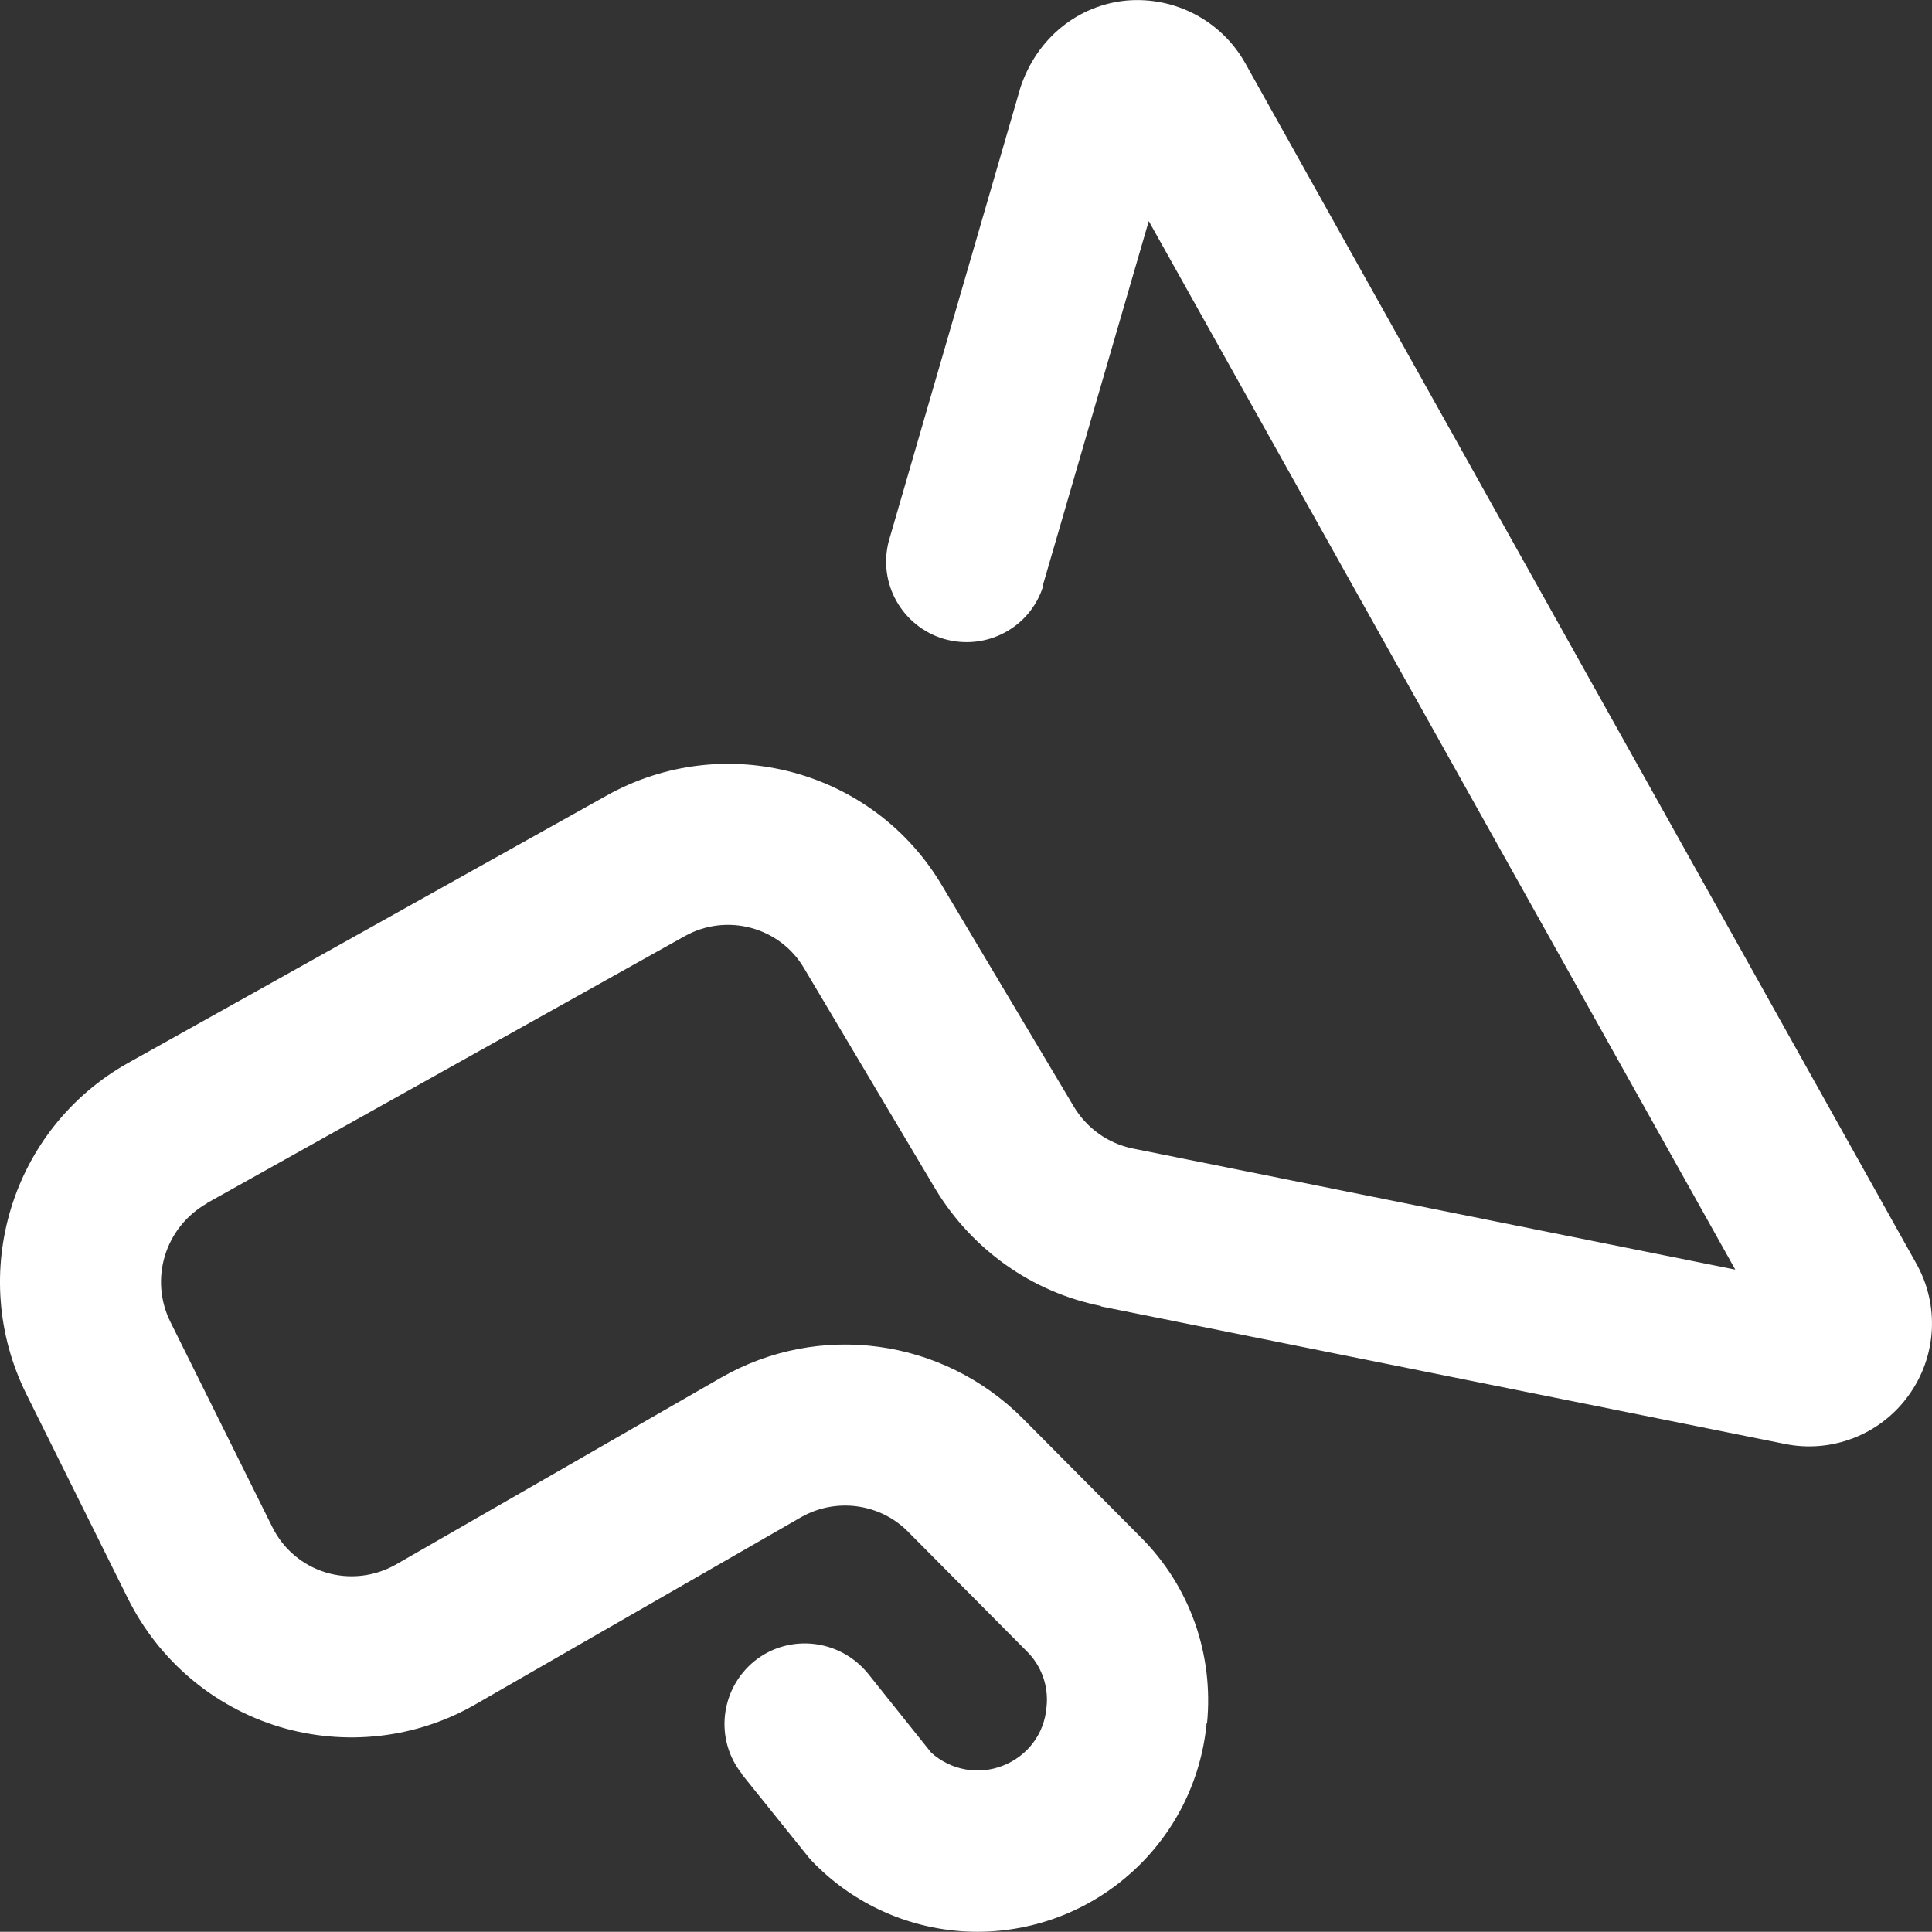
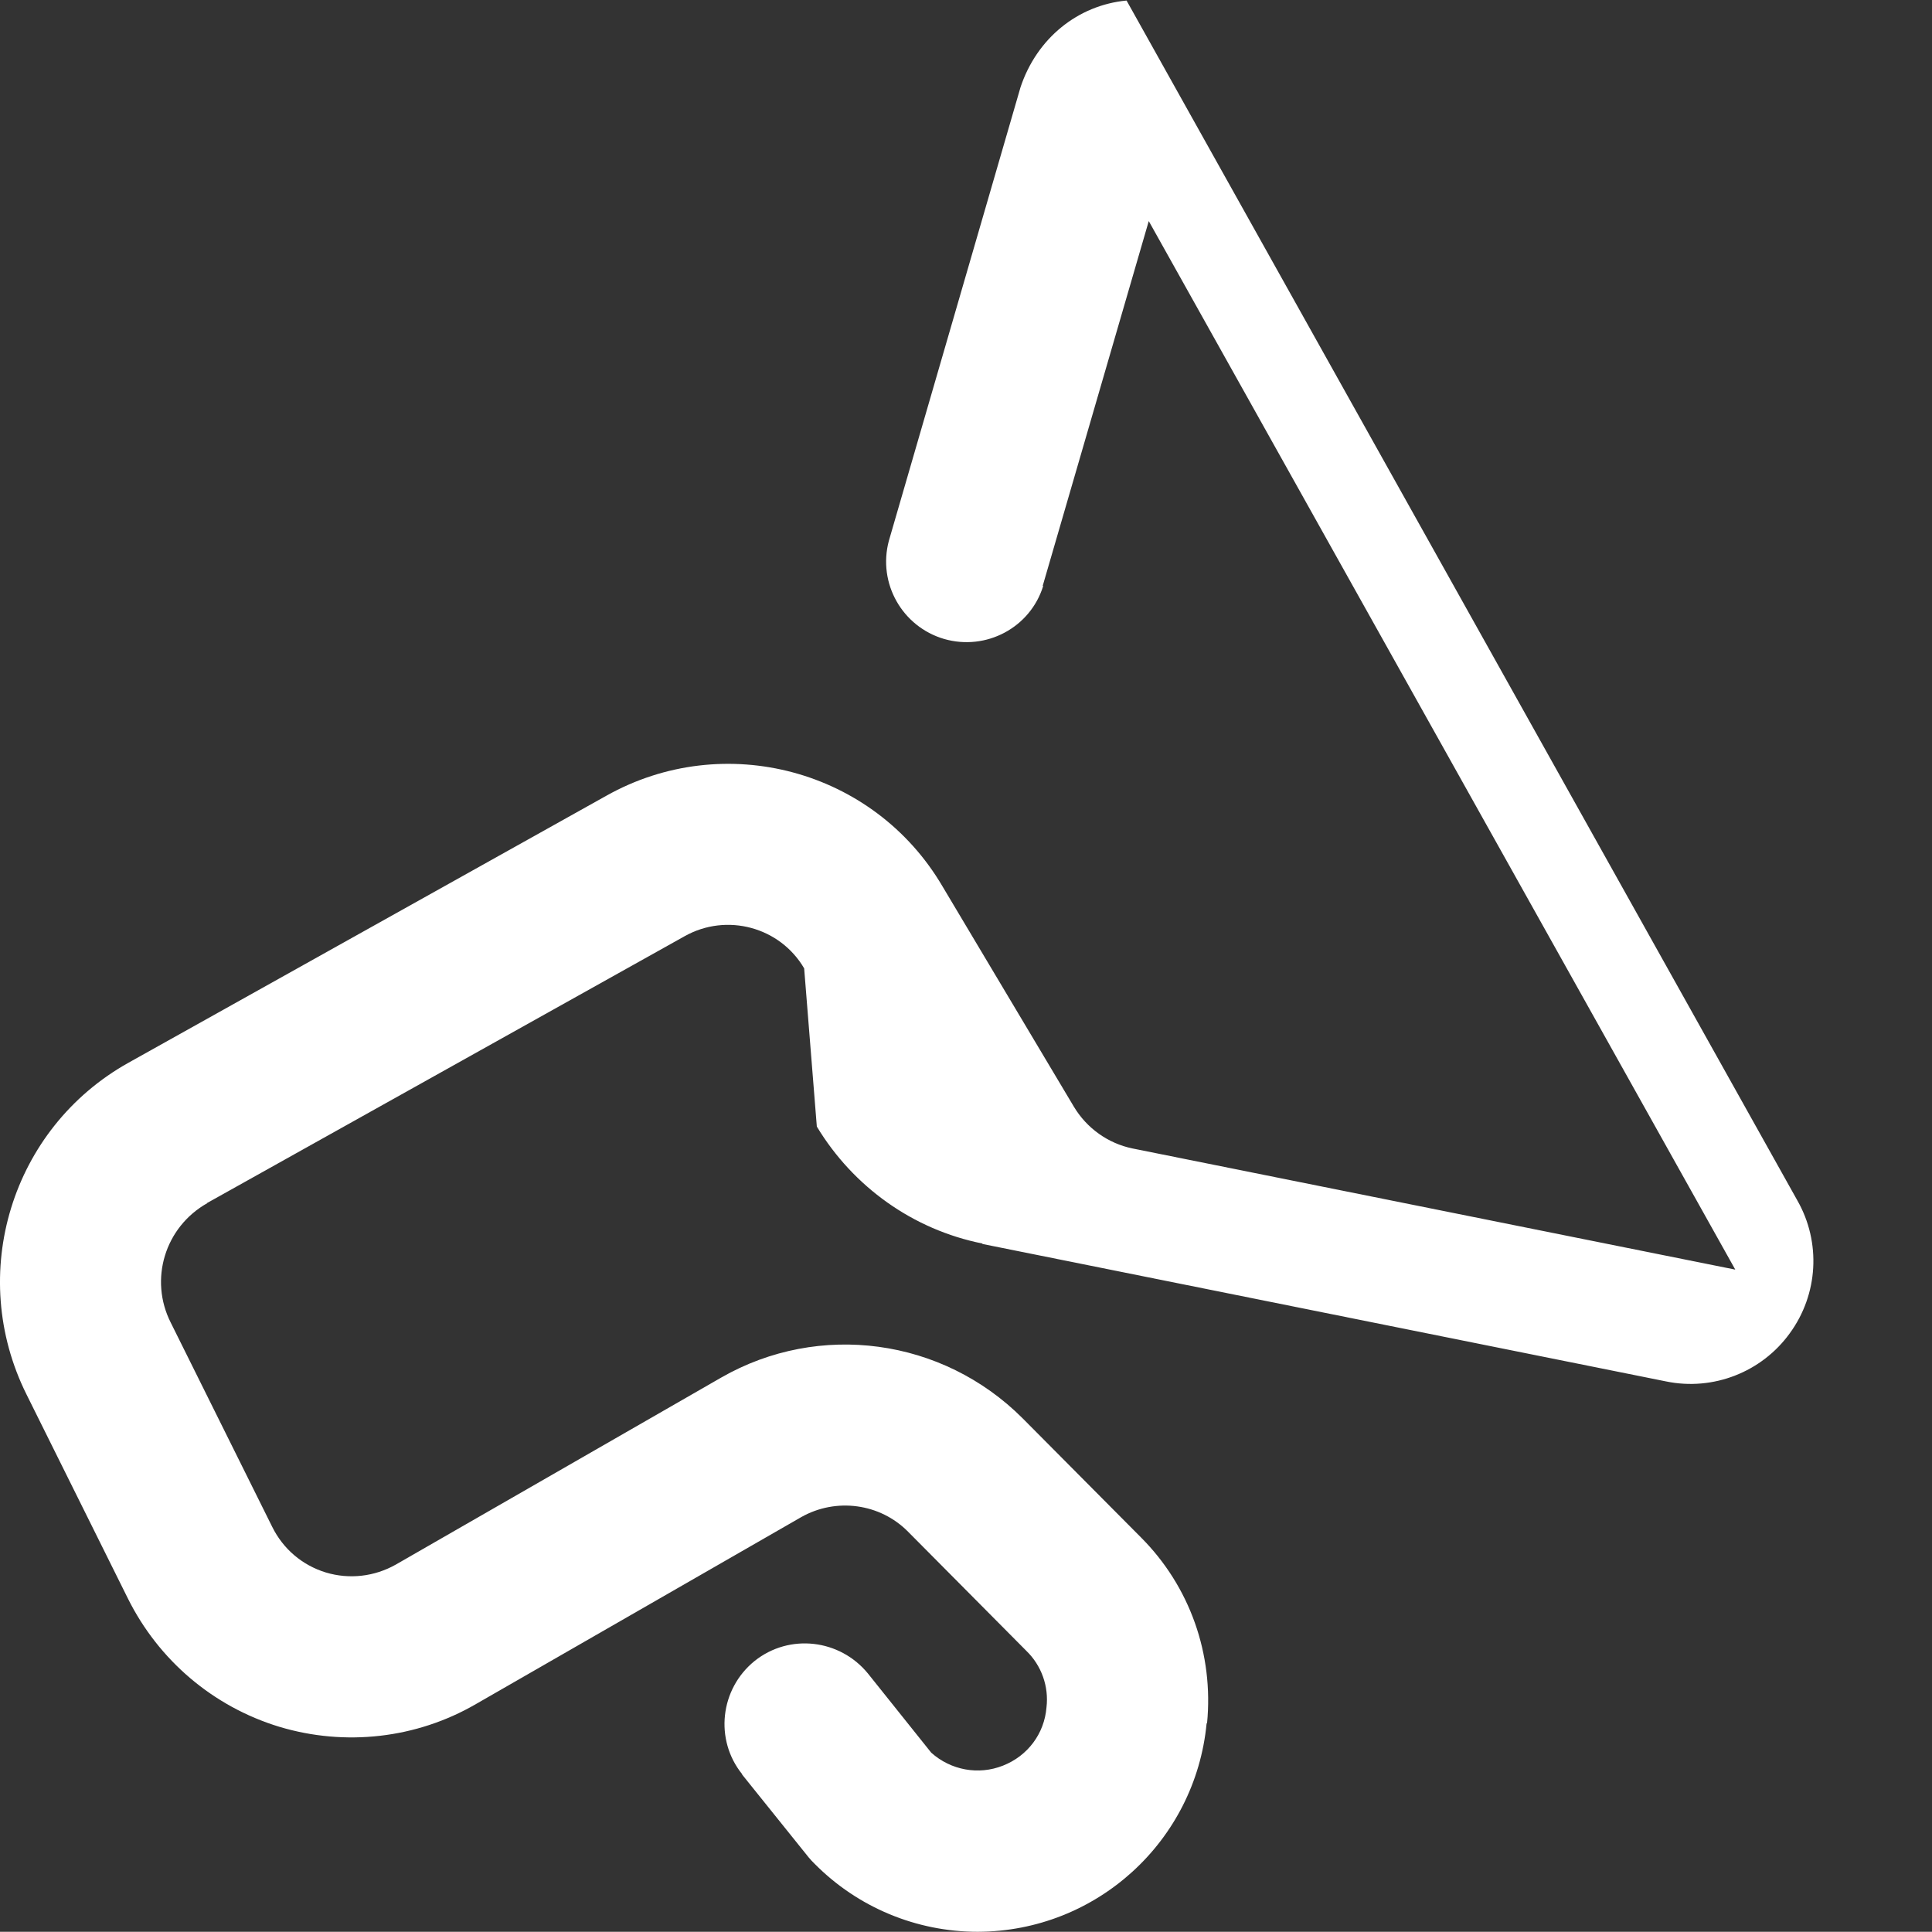
<svg xmlns="http://www.w3.org/2000/svg" version="1.0" id="Layer_1" x="0px" y="0px" width="18.002px" height="18px" viewBox="0 0 18.002 18" enable-background="new 0 0 18.002 18" xml:space="preserve">
  <rect x="0" y="0" width="18.002" height="18" fill="#333333" stroke="none" />
-   <path fill-rule="evenodd" clip-rule="evenodd" fill="#FFFFFF" d="M9.11,18c-0.57,0-1.117-0.227-1.519-0.633  c-0.02-0.02-0.039-0.039-0.055-0.059l-0.621-0.773v-0.004c-0.258-0.32-0.207-0.793,0.117-1.055c0.324-0.258,0.793-0.203,1.055,0.117  l0.59,0.738c0.183,0.164,0.441,0.211,0.668,0.121c0.23-0.09,0.386-0.297,0.406-0.543c0.023-0.195-0.047-0.391-0.188-0.527  l-1.101-1.109c-0.262-0.266-0.672-0.32-0.996-0.137l-3.031,1.742C3.88,16.2,3.216,16.274,2.603,16.09  c-0.618-0.188-1.125-0.621-1.411-1.195l-0.945-1.902c-0.558-1.121-0.141-2.48,0.949-3.09l4.453-2.488  c1.098-0.617,2.493-0.246,3.133,0.844l1.223,2.051c0.121,0.203,0.32,0.344,0.547,0.391l5.617,1.129L10.704,2.06L9.716,5.458  L9.72,5.461C9.599,5.849,9.189,6.066,8.798,5.954C8.407,5.84,8.177,5.435,8.282,5.04l1.227-4.227  c0.152-0.457,0.535-0.765,0.988-0.808c0.449-0.039,0.883,0.187,1.105,0.582l6.25,11.18c0.223,0.391,0.195,0.875-0.07,1.238  c-0.262,0.363-0.715,0.539-1.152,0.449l-6.371-1.281v-0.004c-0.645-0.129-1.203-0.527-1.543-1.09L7.493,9.023  c-0.226-0.386-0.722-0.519-1.113-0.3l-4.453,2.488h0.004c-0.395,0.223-0.543,0.711-0.34,1.113l0.945,1.902  c0.102,0.207,0.281,0.359,0.5,0.426c0.219,0.066,0.453,0.039,0.653-0.074l3.031-1.742c0.914-0.524,2.062-0.367,2.808,0.379  l1.102,1.109c0.457,0.457,0.68,1.09,0.617,1.734h-0.004C11.138,17.157,10.216,17.997,9.11,18" />
+   <path fill-rule="evenodd" clip-rule="evenodd" fill="#FFFFFF" d="M9.11,18c-0.57,0-1.117-0.227-1.519-0.633  c-0.02-0.02-0.039-0.039-0.055-0.059l-0.621-0.773v-0.004c-0.258-0.32-0.207-0.793,0.117-1.055c0.324-0.258,0.793-0.203,1.055,0.117  l0.59,0.738c0.183,0.164,0.441,0.211,0.668,0.121c0.23-0.09,0.386-0.297,0.406-0.543c0.023-0.195-0.047-0.391-0.188-0.527  l-1.101-1.109c-0.262-0.266-0.672-0.32-0.996-0.137l-3.031,1.742C3.88,16.2,3.216,16.274,2.603,16.09  c-0.618-0.188-1.125-0.621-1.411-1.195l-0.945-1.902c-0.558-1.121-0.141-2.48,0.949-3.09l4.453-2.488  c1.098-0.617,2.493-0.246,3.133,0.844l1.223,2.051c0.121,0.203,0.32,0.344,0.547,0.391l5.617,1.129L10.704,2.06L9.716,5.458  L9.72,5.461C9.599,5.849,9.189,6.066,8.798,5.954C8.407,5.84,8.177,5.435,8.282,5.04l1.227-4.227  c0.152-0.457,0.535-0.765,0.988-0.808l6.25,11.18c0.223,0.391,0.195,0.875-0.07,1.238  c-0.262,0.363-0.715,0.539-1.152,0.449l-6.371-1.281v-0.004c-0.645-0.129-1.203-0.527-1.543-1.09L7.493,9.023  c-0.226-0.386-0.722-0.519-1.113-0.3l-4.453,2.488h0.004c-0.395,0.223-0.543,0.711-0.34,1.113l0.945,1.902  c0.102,0.207,0.281,0.359,0.5,0.426c0.219,0.066,0.453,0.039,0.653-0.074l3.031-1.742c0.914-0.524,2.062-0.367,2.808,0.379  l1.102,1.109c0.457,0.457,0.68,1.09,0.617,1.734h-0.004C11.138,17.157,10.216,17.997,9.11,18" />
</svg>